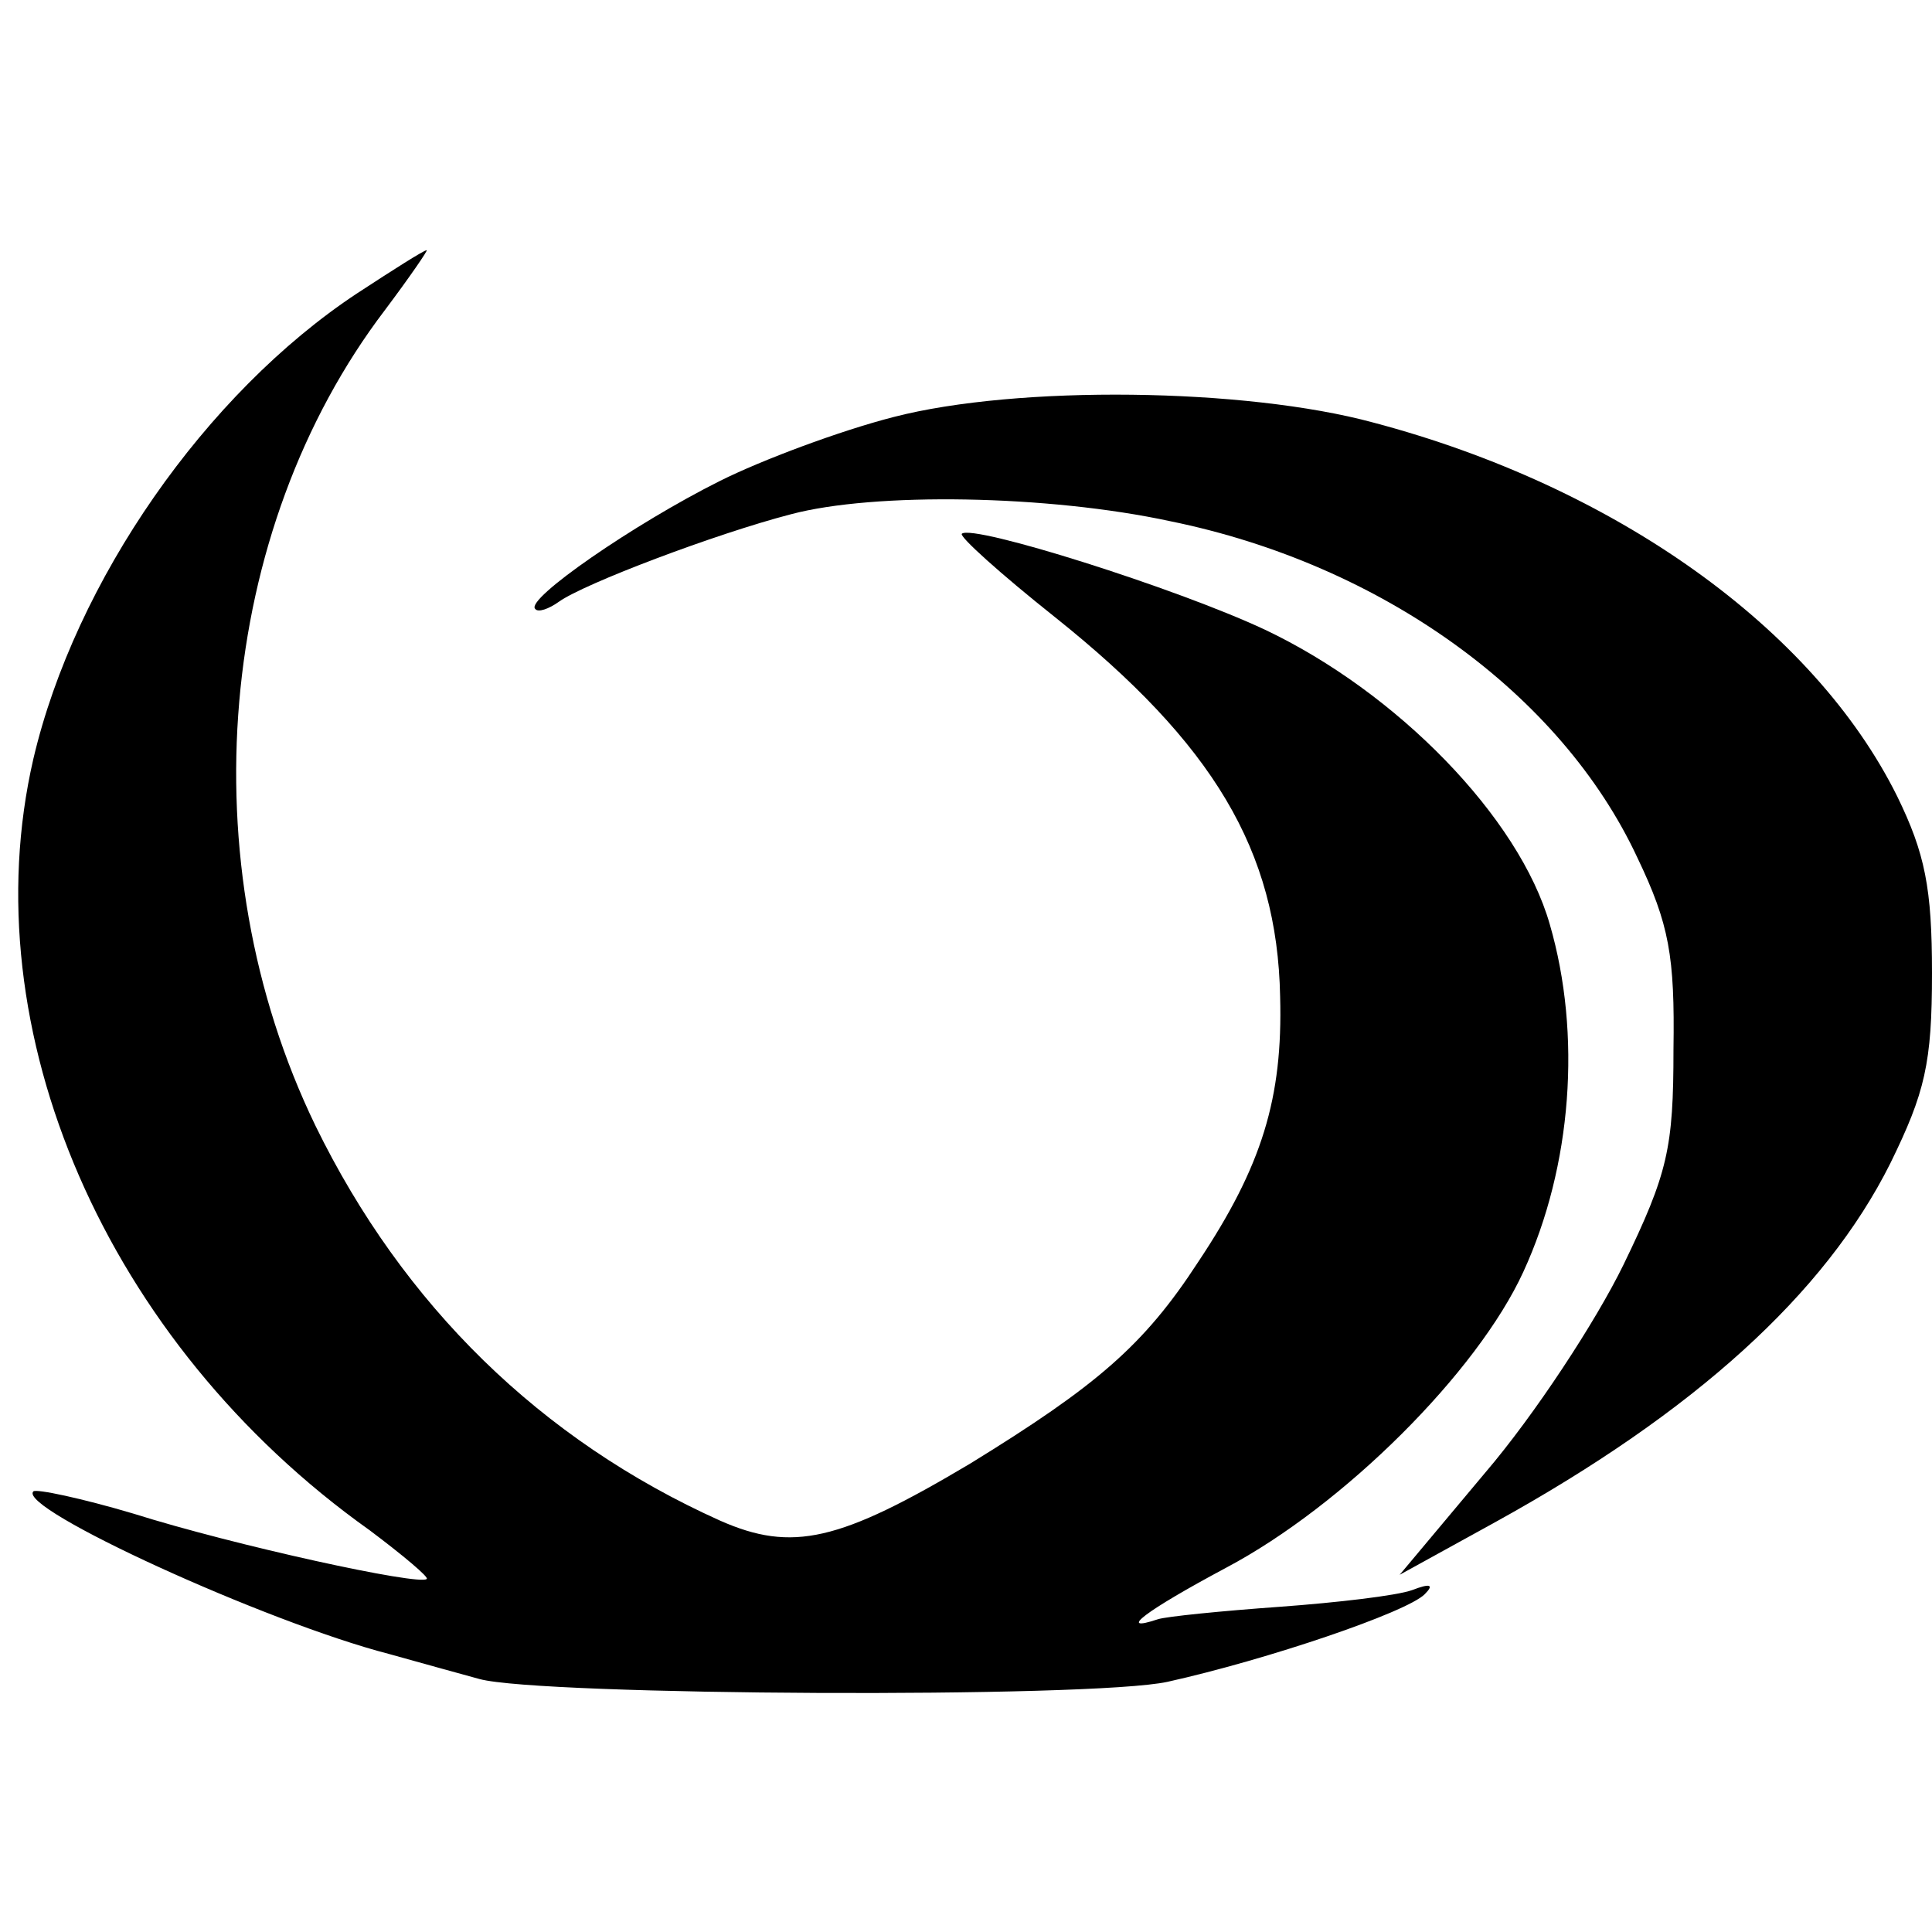
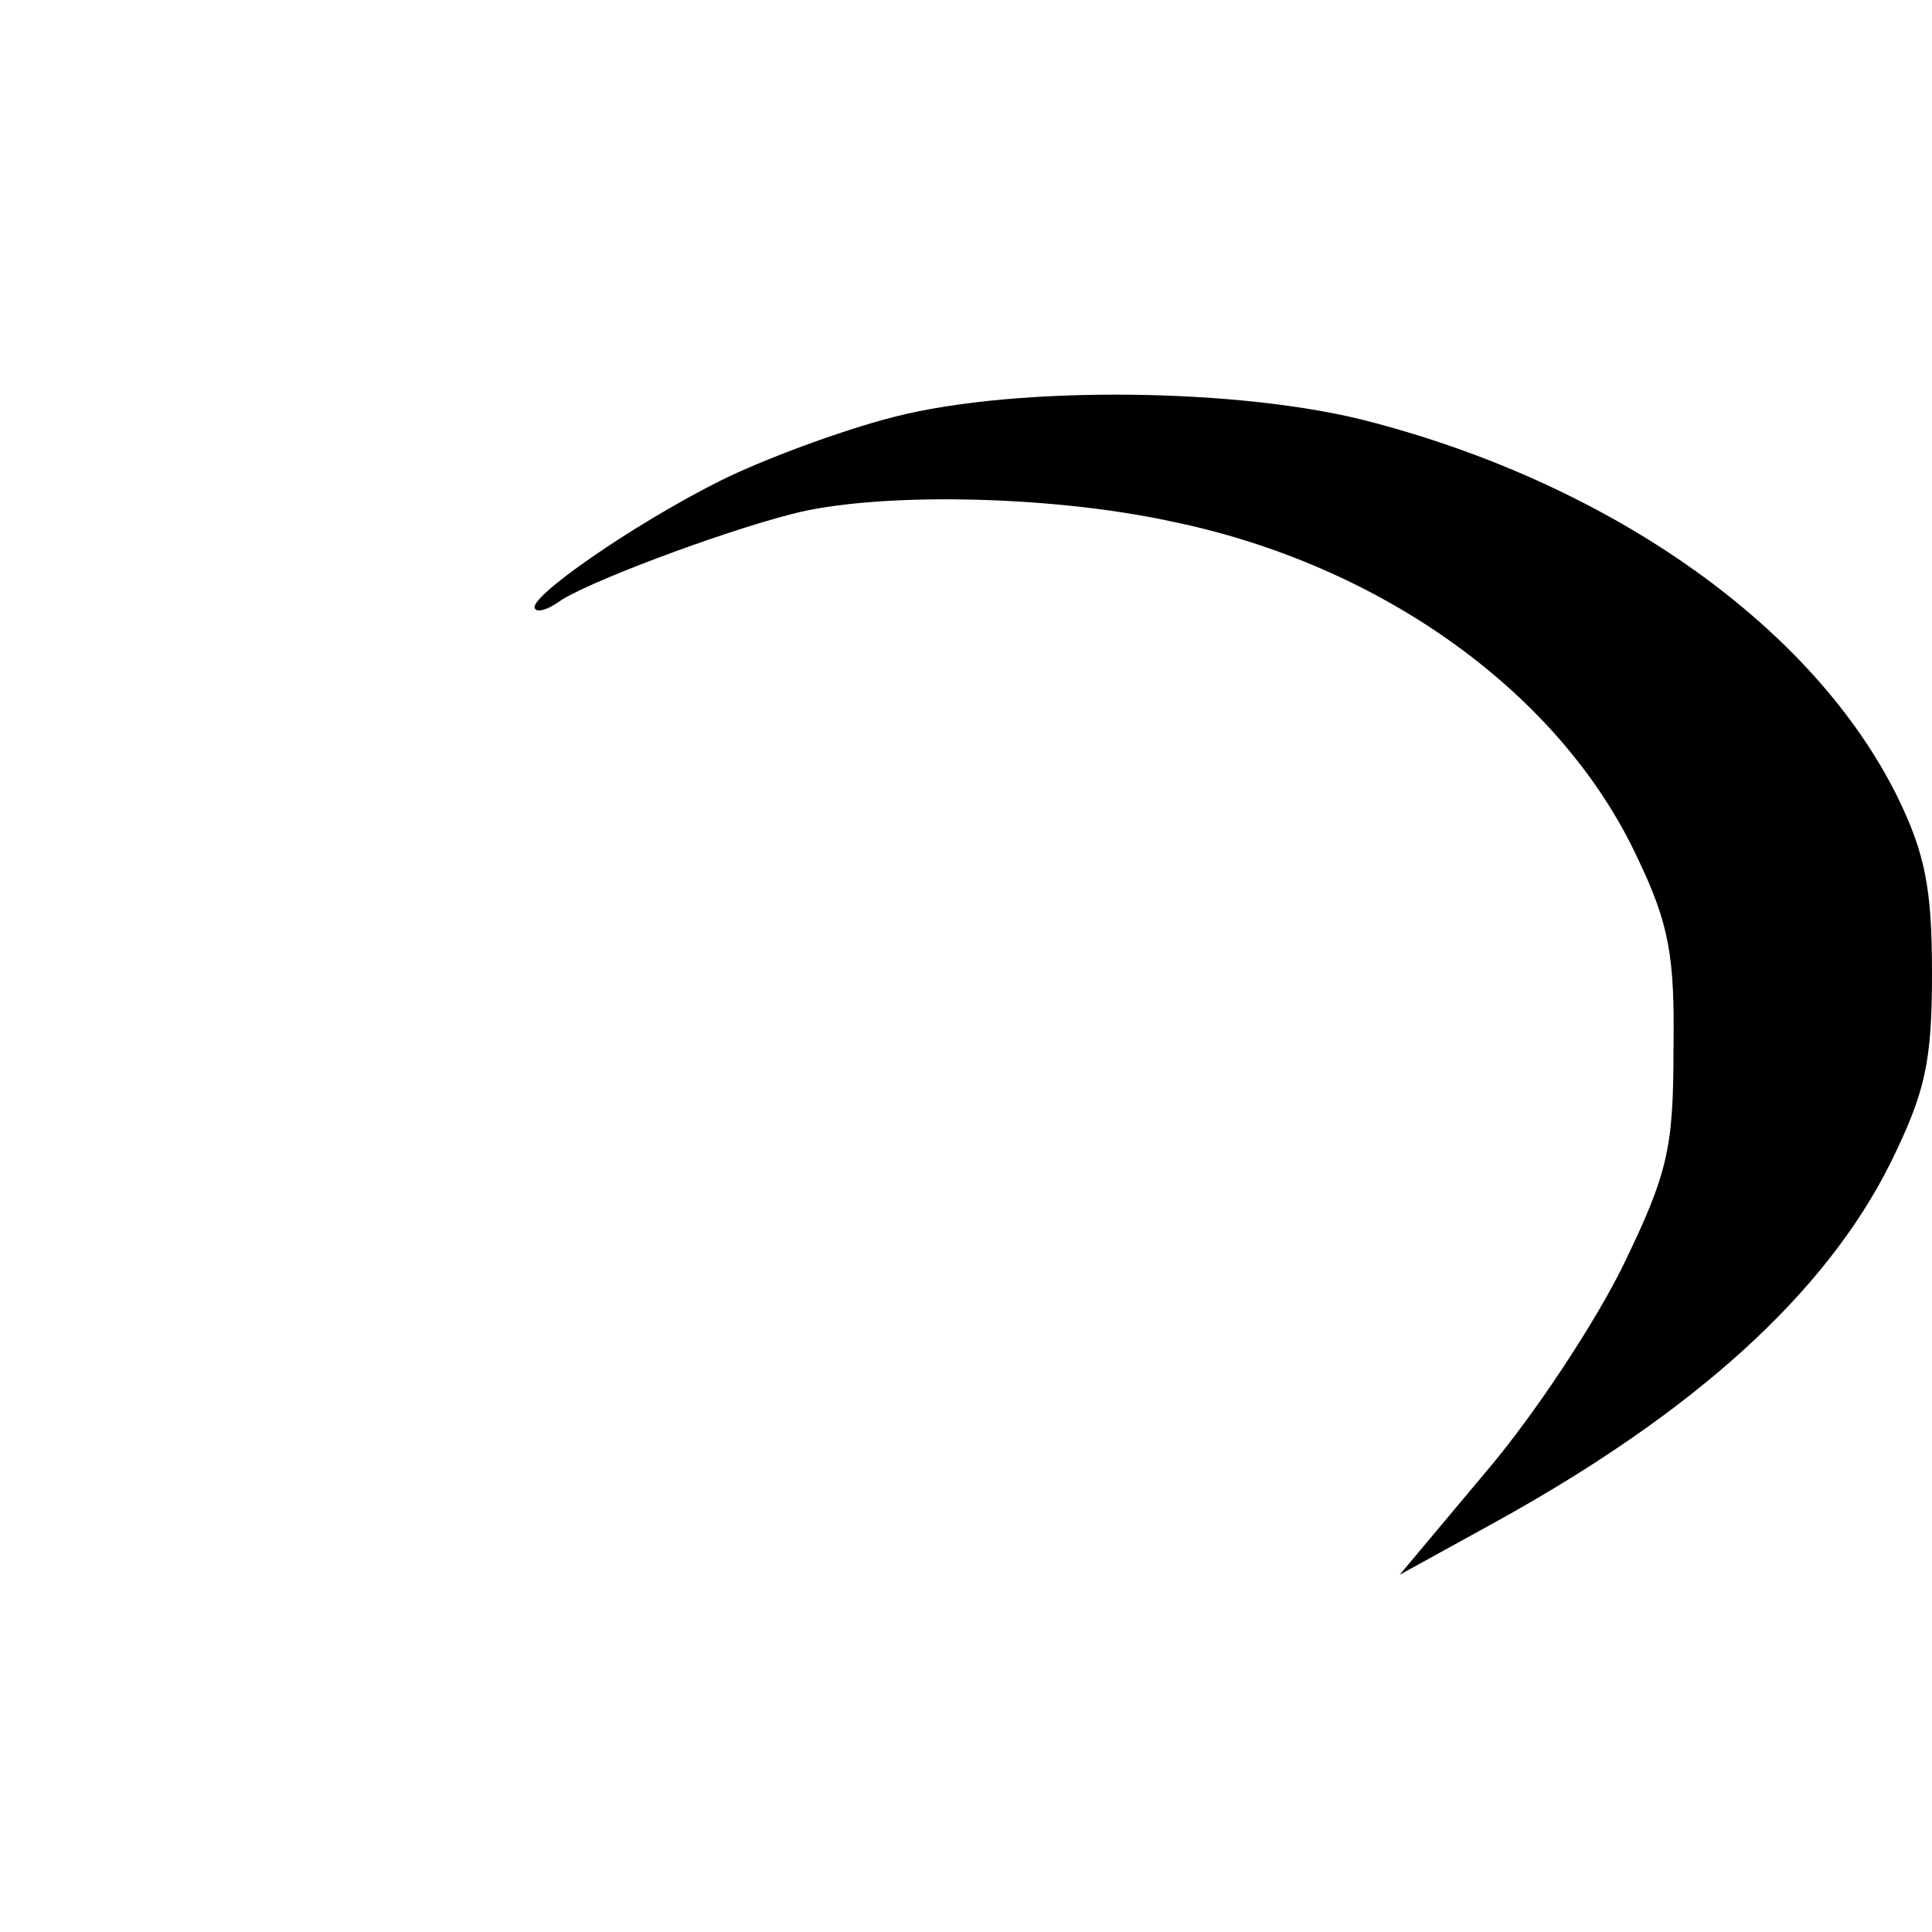
<svg xmlns="http://www.w3.org/2000/svg" version="1.0" width="139pt" height="139pt" viewBox="0 0 139 139" preserveAspectRatio="xMidYMid meet">
  <g transform="translate(0,139) scale(0.1,-0.1)" fill="#000000" stroke="none">
-     <path d="M257 1179 c-109 -72 -203 -207 -233 -335 -45 -195 52 -420 242 -555 24 -18 43 -34 41 -35 -5 -5 -138 24 -211 47 -37 11 -70 18 -72 16 -12 -12 167 -94 256 -117 25 -7 54 -15 65 -18 44 -12 440 -14 495 -2 72 16 172 50 185 63 7 7 4 8 -9 3 -11 -4 -54 -9 -95 -12 -42 -3 -82 -7 -88 -9 -30 -10 -9 6 49 37 85 45 181 141 214 213 35 76 42 171 19 250 -22 77 -110 167 -205 212 -64 30 -210 76 -218 69 -2 -2 28 -29 67 -60 114 -91 160 -168 162 -273 2 -73 -13 -122 -59 -191 -39 -60 -73 -89 -164 -145 -94 -56 -128 -64 -180 -41 -129 58 -228 155 -291 284 -92 190 -71 428 50 587 18 24 31 43 30 43 -2 0 -24 -14 -50 -31z" />
    <path d="M643 1090 c-39 -10 -95 -31 -125 -46 -62 -31 -140 -85 -133 -92 2 -3 10 0 17 5 18 13 113 49 167 63 60 16 185 14 273 -5 152 -31 281 -124 336 -242 23 -48 27 -71 26 -138 0 -71 -4 -89 -36 -155 -20 -41 -64 -108 -99 -149 l-62 -74 69 38 c143 79 237 164 284 258 25 51 30 72 30 137 0 61 -5 86 -25 127 -60 121 -203 223 -377 269 -92 25 -256 27 -345 4z" />
  </g>
</svg>